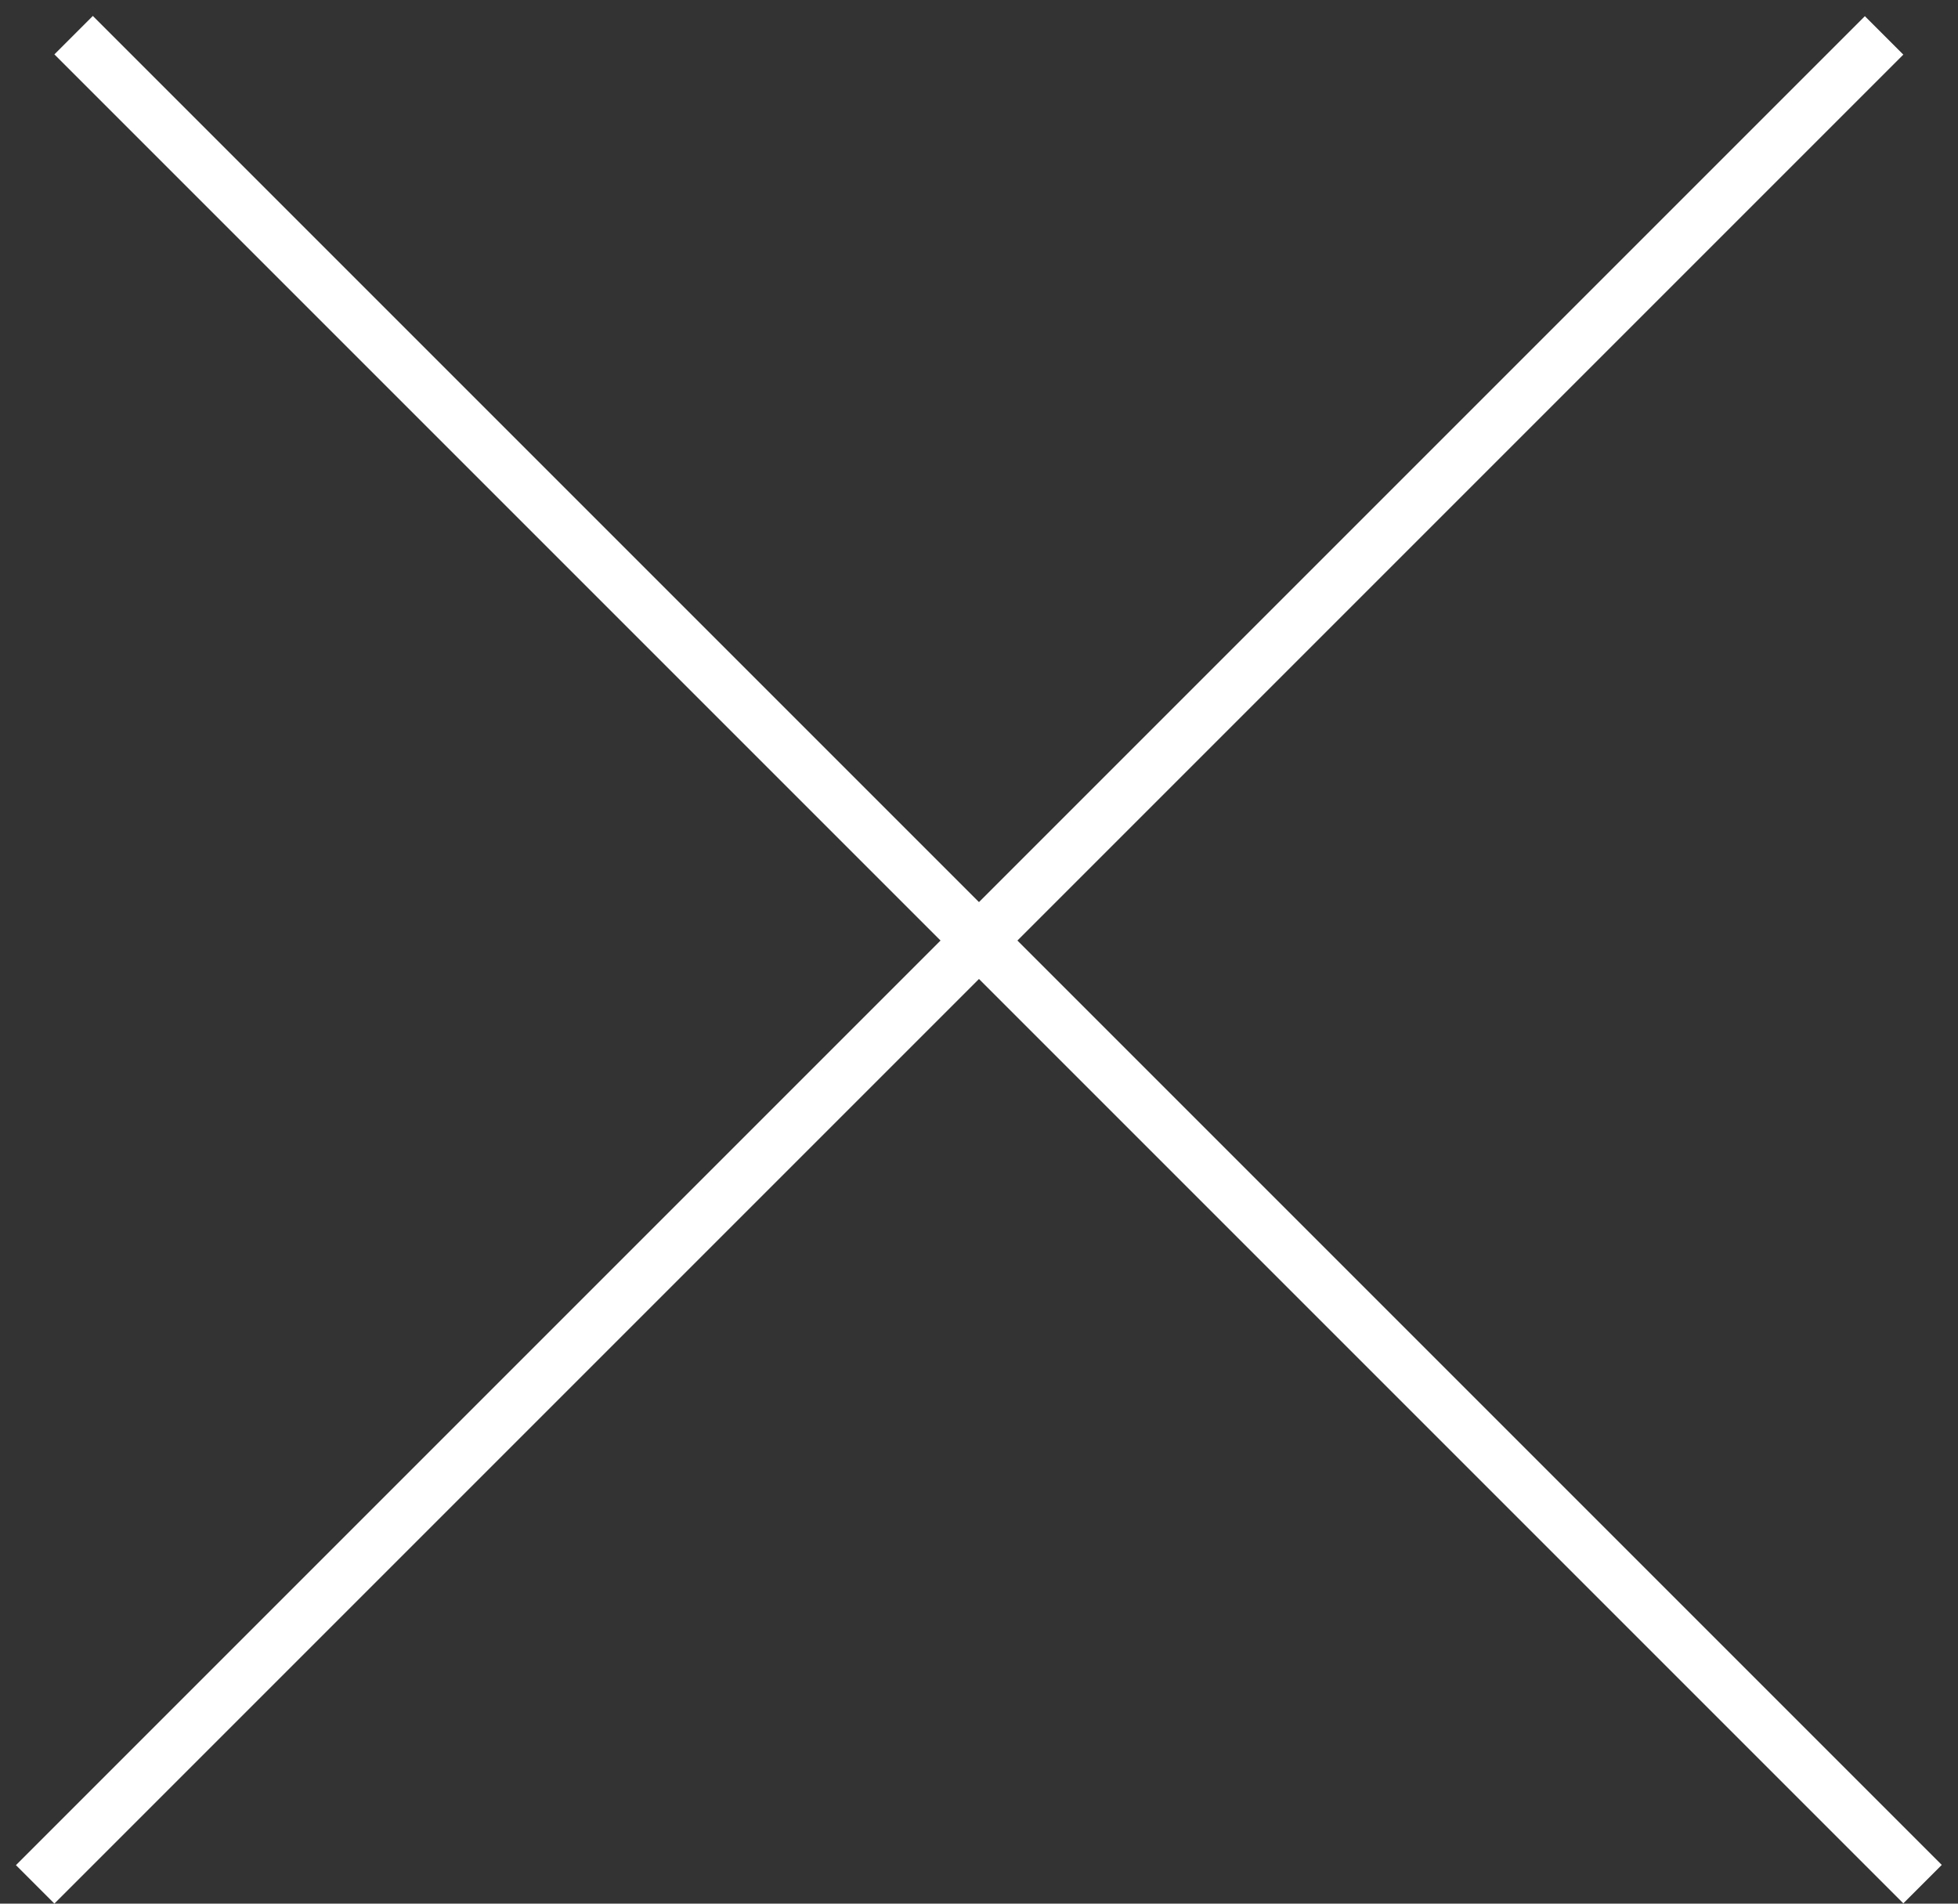
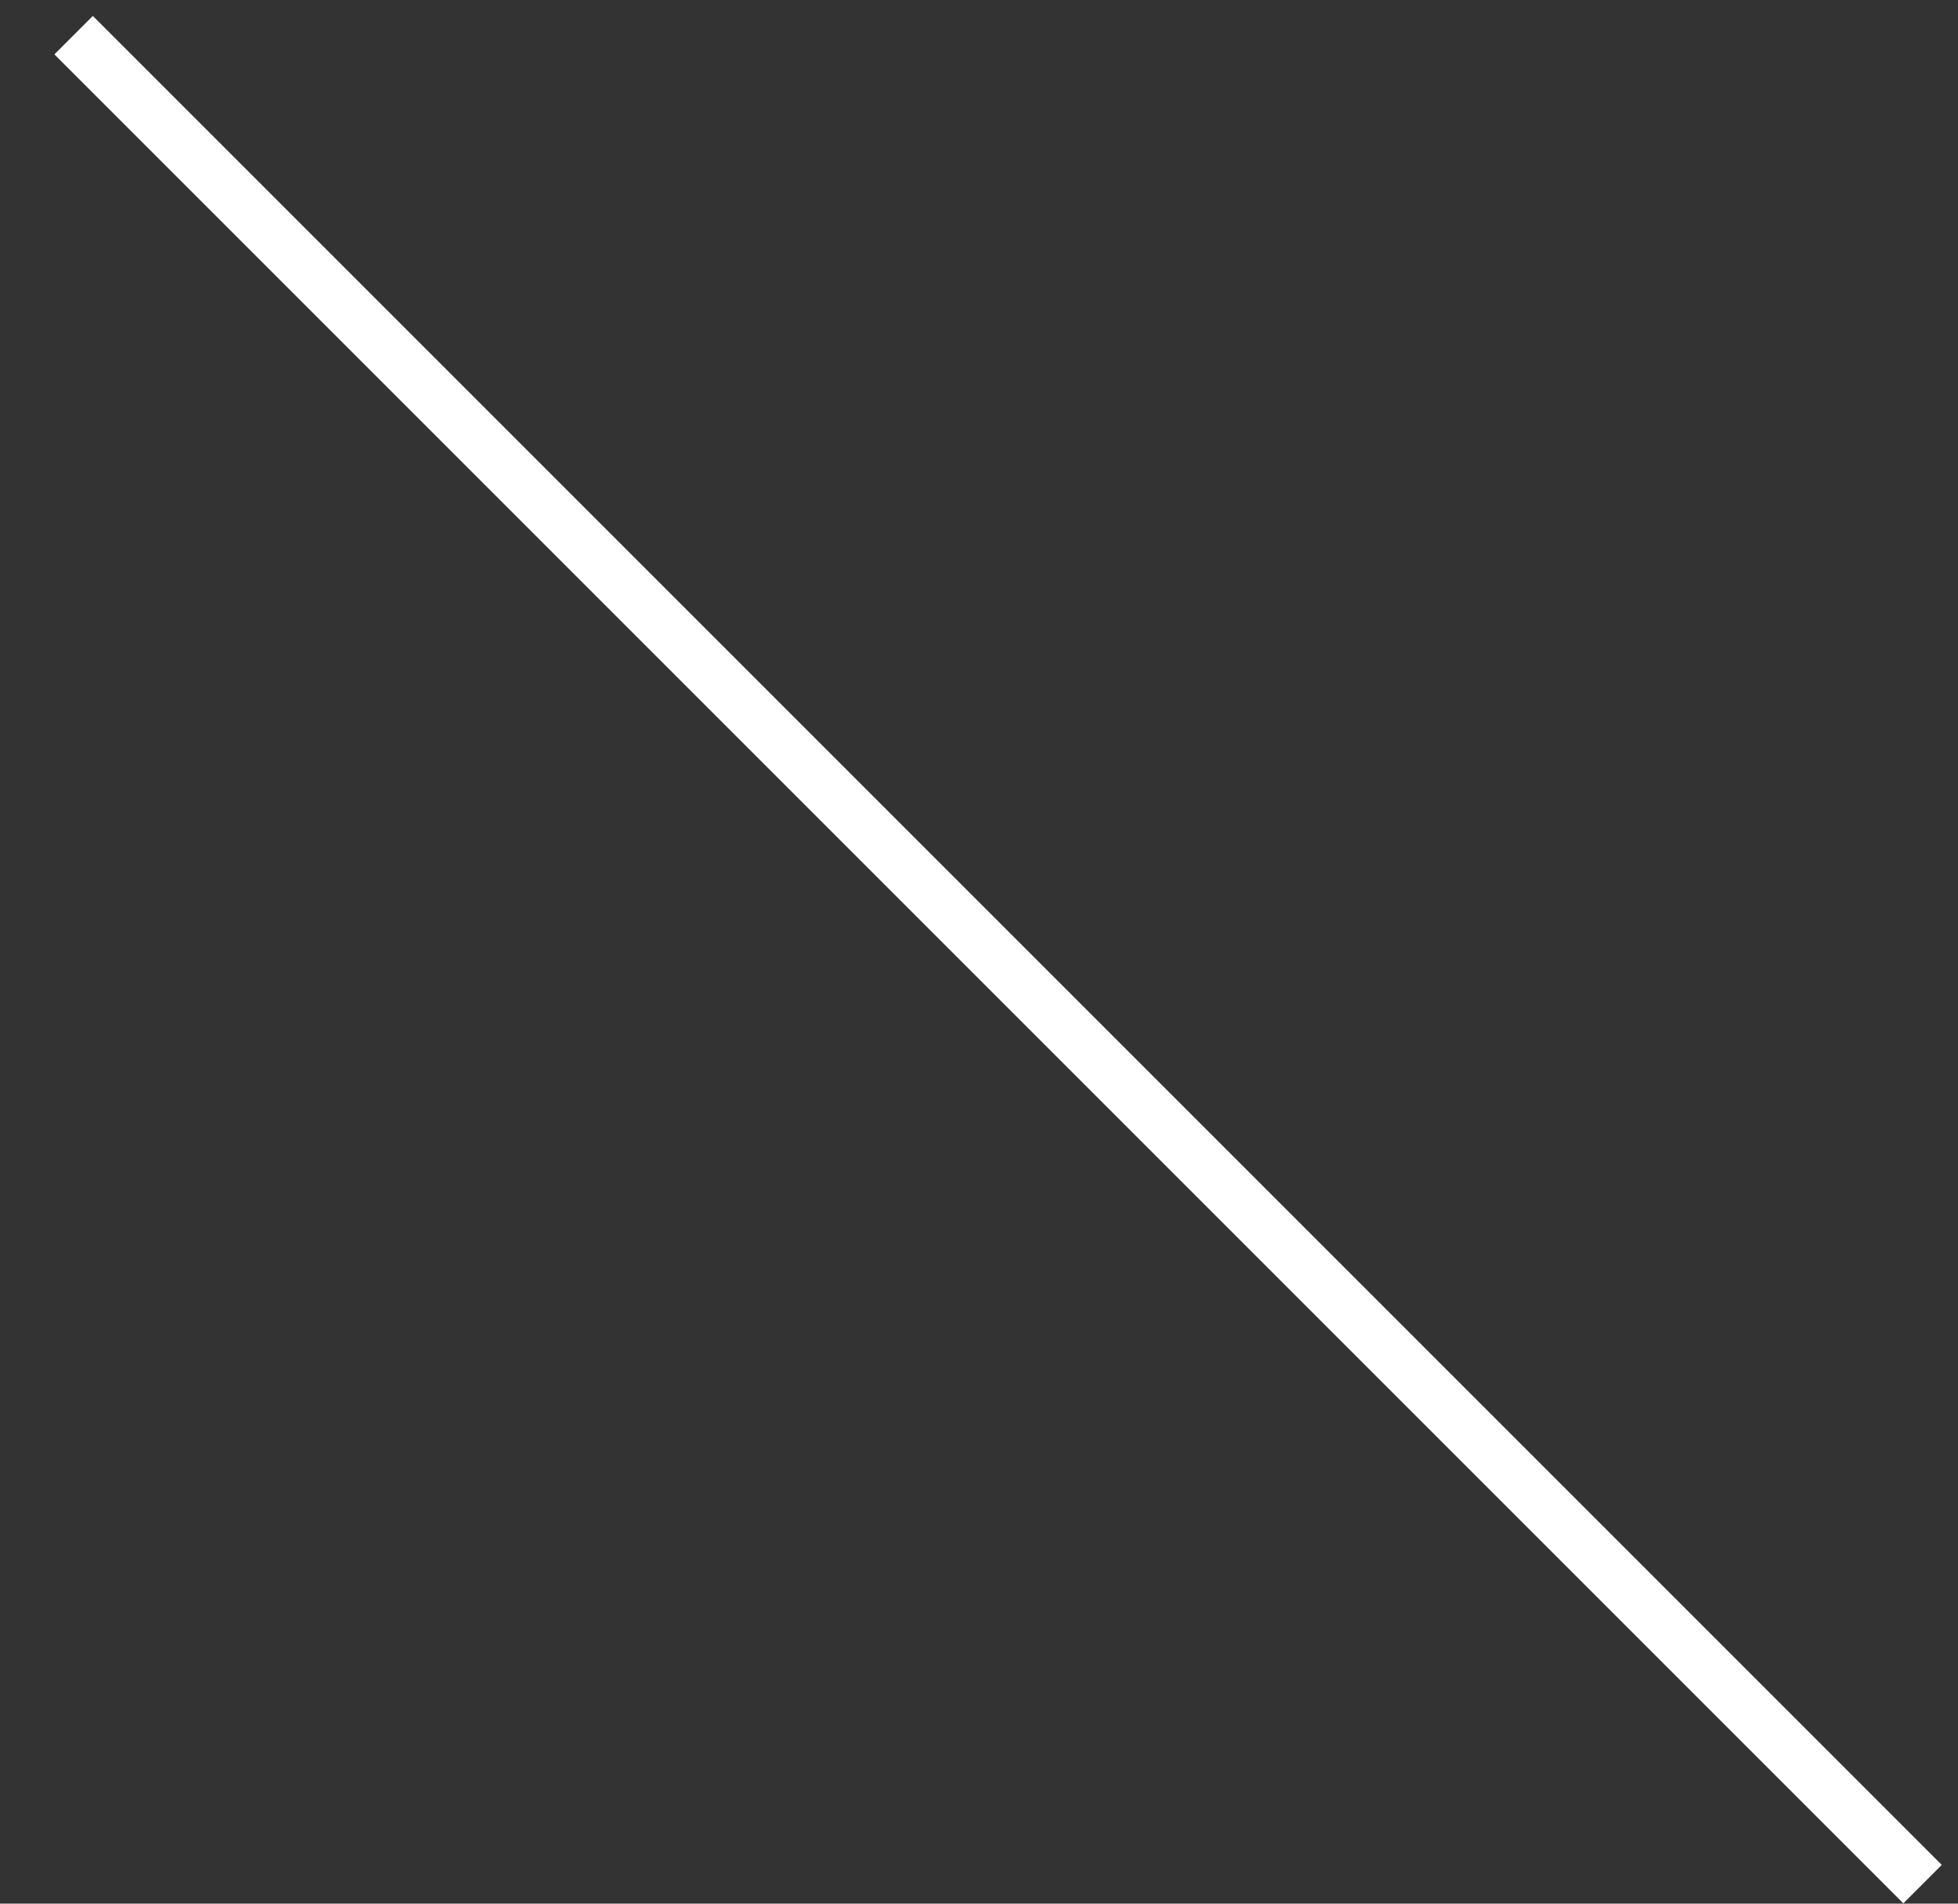
<svg xmlns="http://www.w3.org/2000/svg" width="36" height="35" viewBox="0 0 36 35" fill="none">
  <rect x="0" y="0" width="36" height="35" fill="#333333" stroke="none" />
-   <line y1="-0.5" x2="48.083" y2="-0.5" transform="matrix(0.707 -0.707 0.707 0.707 1 34.999)" stroke="white" />
  <line y1="-0.5" x2="48.083" y2="-0.5" transform="matrix(0.707 0.707 -0.707 0.707 1 1)" stroke="white" />
</svg>